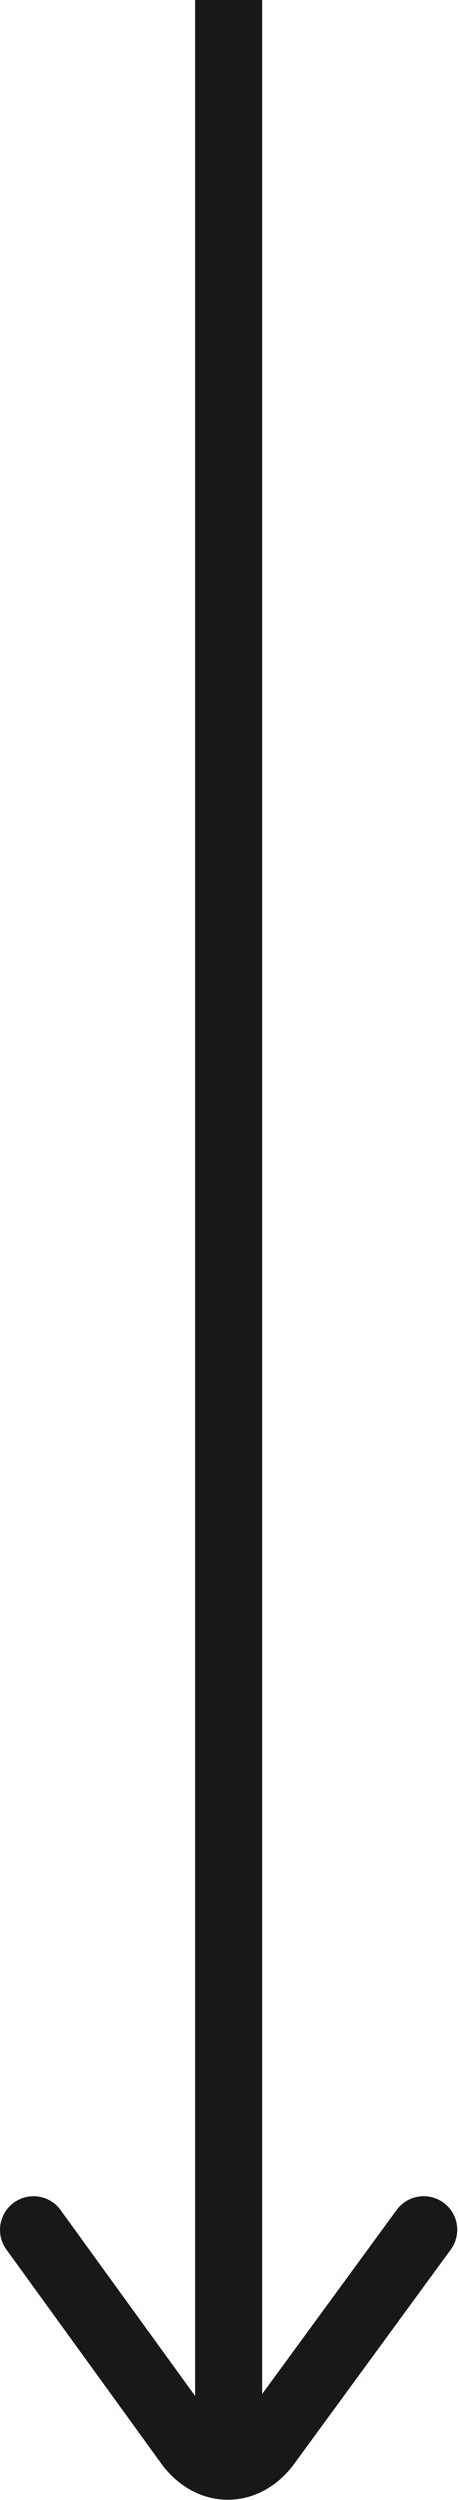
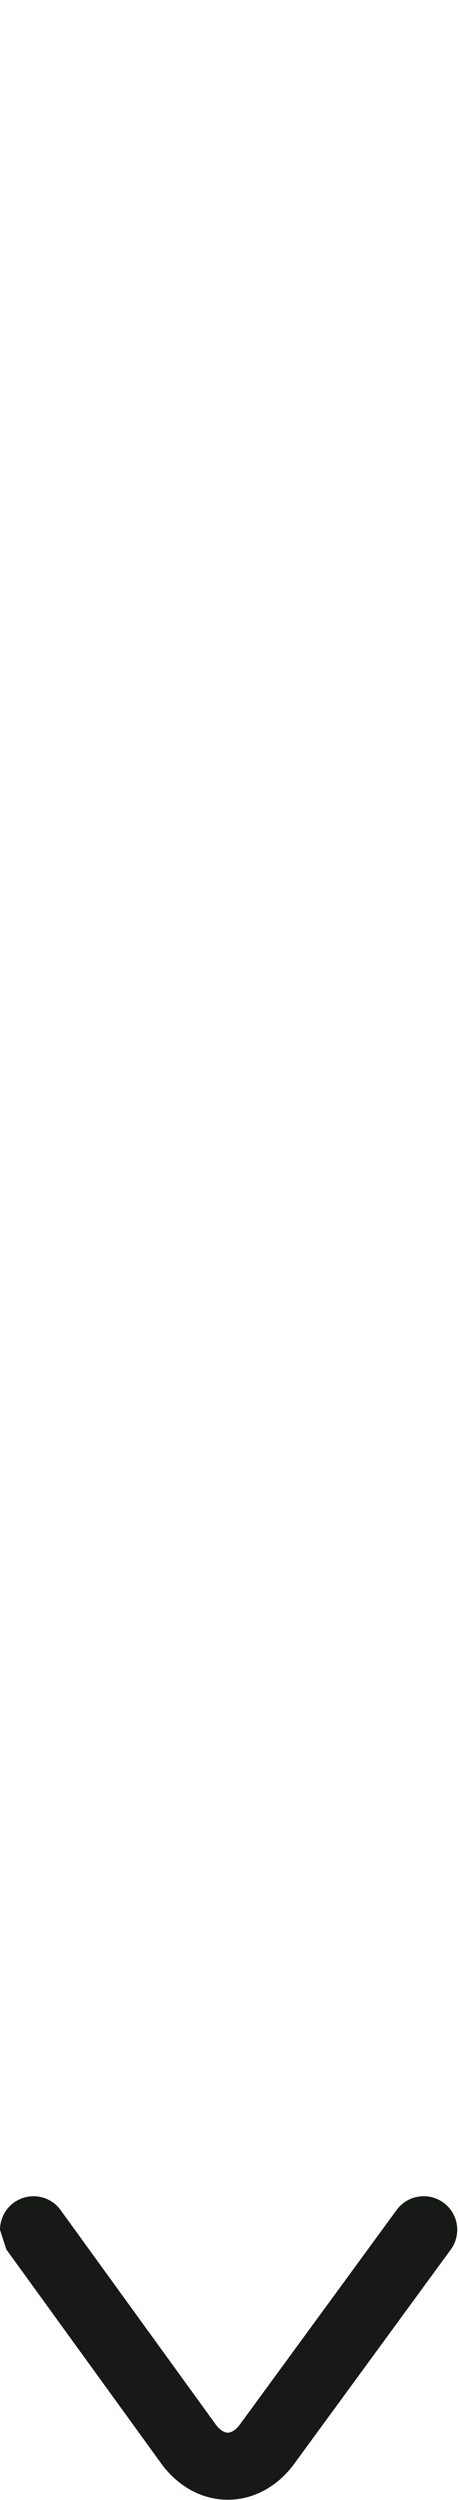
<svg xmlns="http://www.w3.org/2000/svg" width="102" height="556" viewBox="0 0 102 556" fill="none">
-   <path d="M58.387 6.52699e-07L58.387 543.387H43.455L43.455 0L58.387 6.52699e-07Z" fill="#161915" />
-   <path d="M0 495.907C1.01084e-07 493.594 1.073 491.313 3.083 489.849C6.422 487.433 11.094 488.167 13.505 491.516L47.978 539.095C48.859 540.313 49.859 541.006 50.728 541.006C51.593 541.011 52.603 540.319 53.489 539.1L88.338 491.474C90.77 488.151 95.448 487.428 98.77 489.86C102.099 492.287 102.823 496.943 100.39 500.292L65.541 547.918C61.806 553.027 56.395 555.944 50.697 555.928C44.999 555.923 39.603 552.969 35.89 547.85L1.417 500.271C0.464 498.959 -6.64763e-08 497.427 0 495.907Z" fill="#161915" />
+   <path d="M0 495.907C1.01084e-07 493.594 1.073 491.313 3.083 489.849C6.422 487.433 11.094 488.167 13.505 491.516L47.978 539.095C48.859 540.313 49.859 541.006 50.728 541.006C51.593 541.011 52.603 540.319 53.489 539.1L88.338 491.474C90.77 488.151 95.448 487.428 98.77 489.86C102.099 492.287 102.823 496.943 100.39 500.292L65.541 547.918C61.806 553.027 56.395 555.944 50.697 555.928C44.999 555.923 39.603 552.969 35.89 547.85L1.417 500.271Z" fill="#161915" />
</svg>